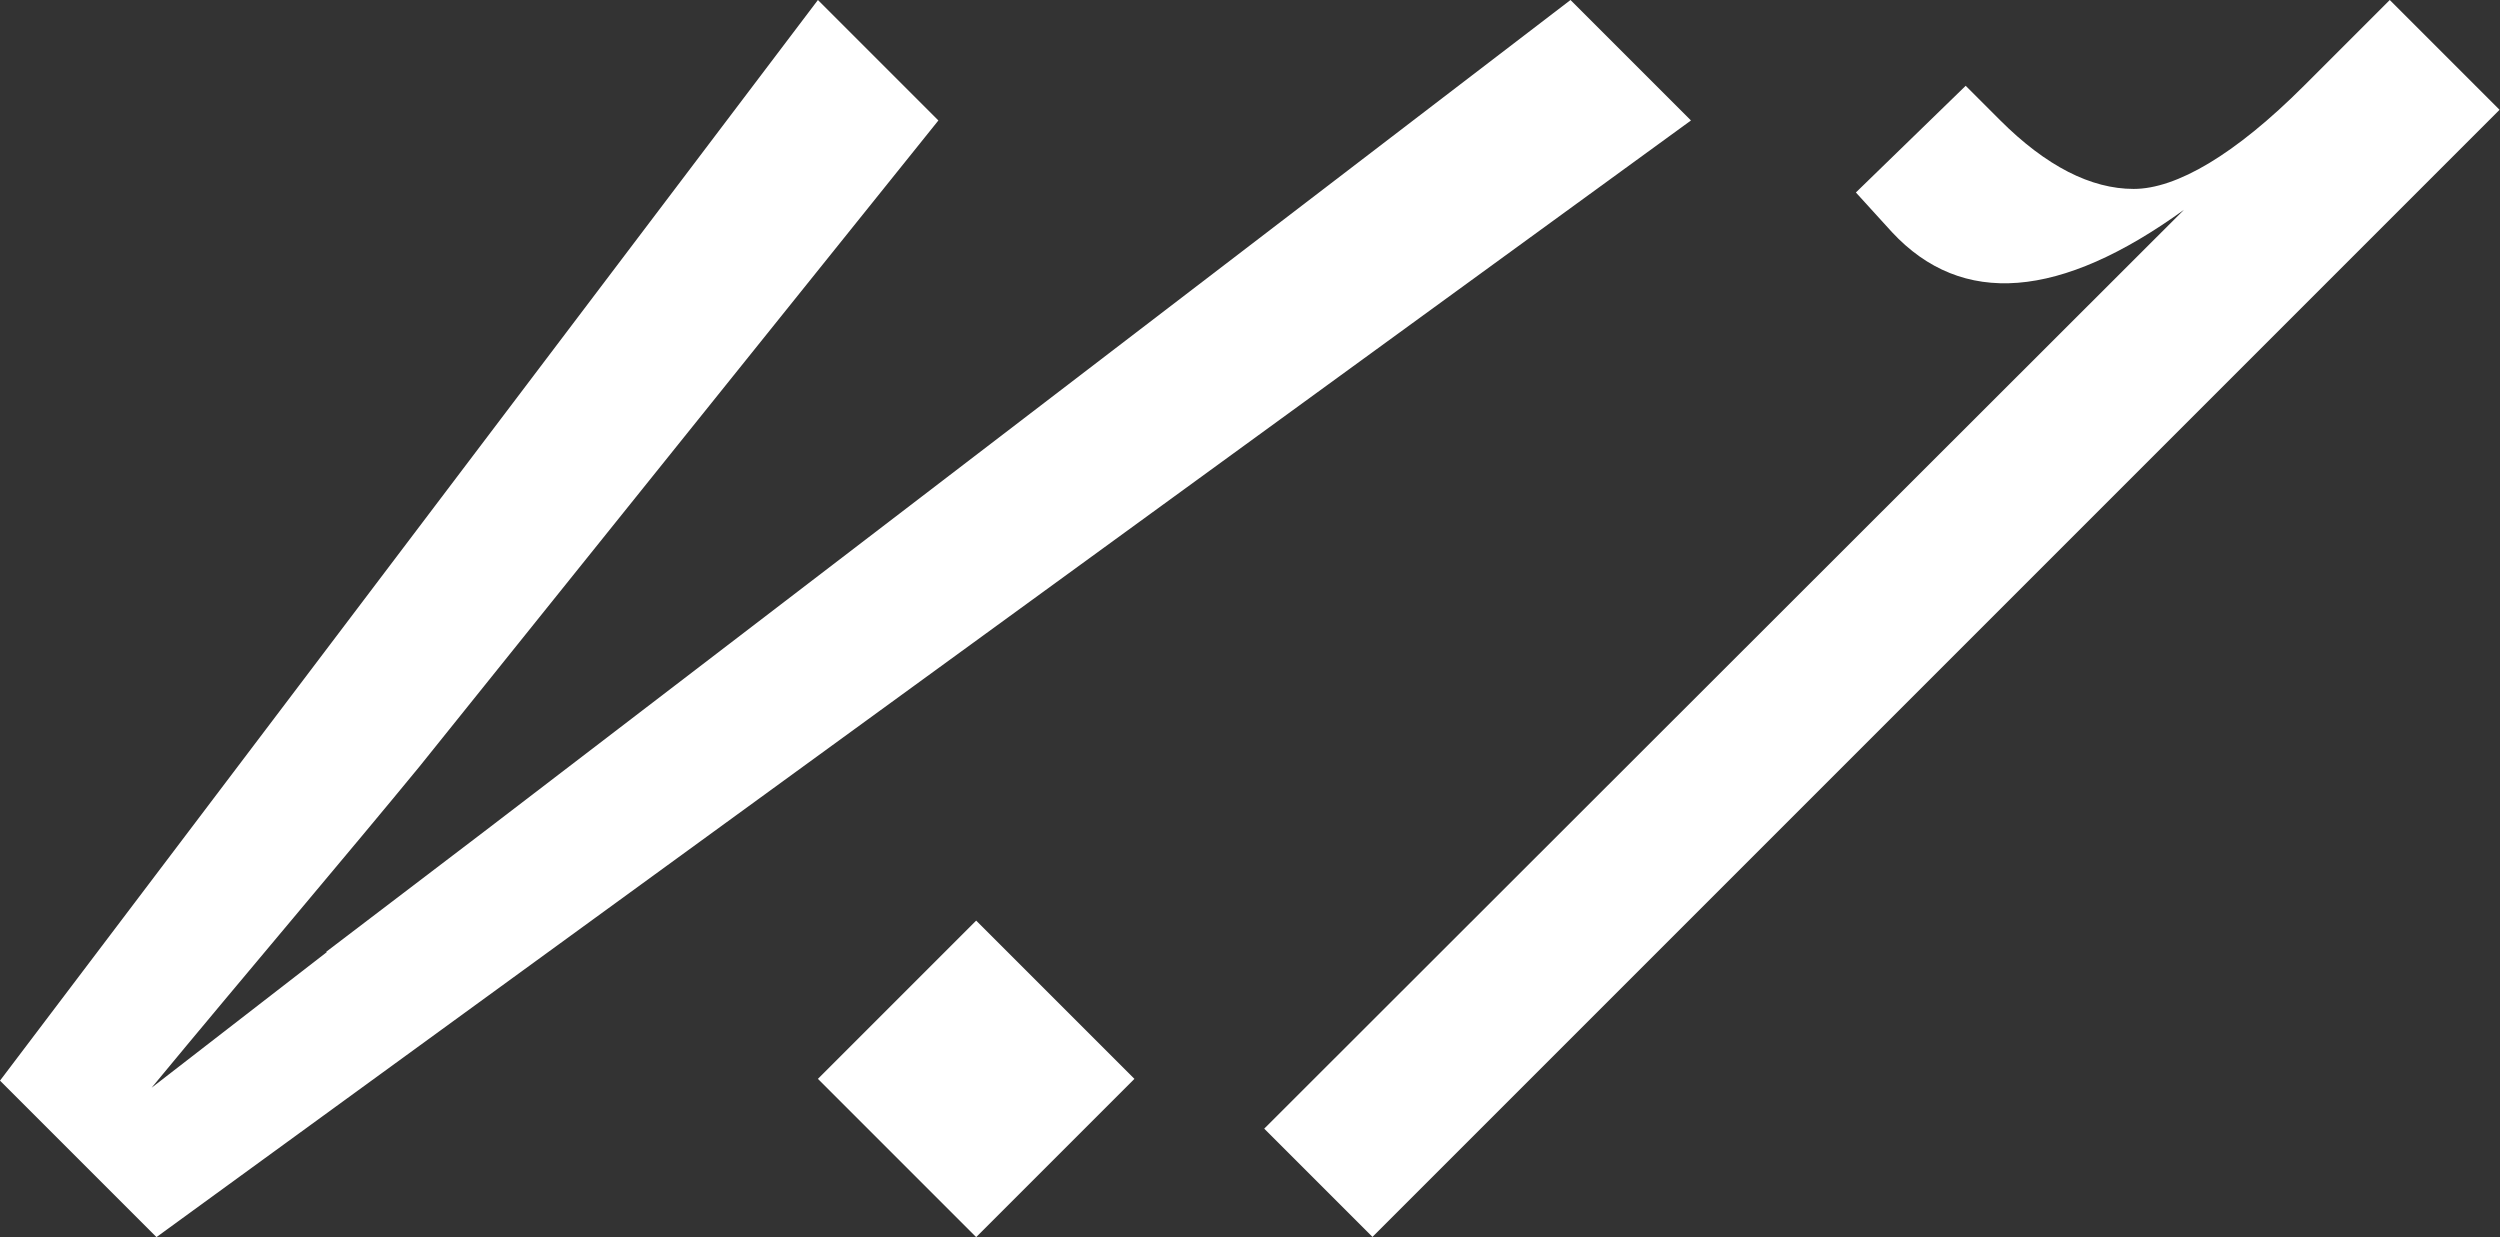
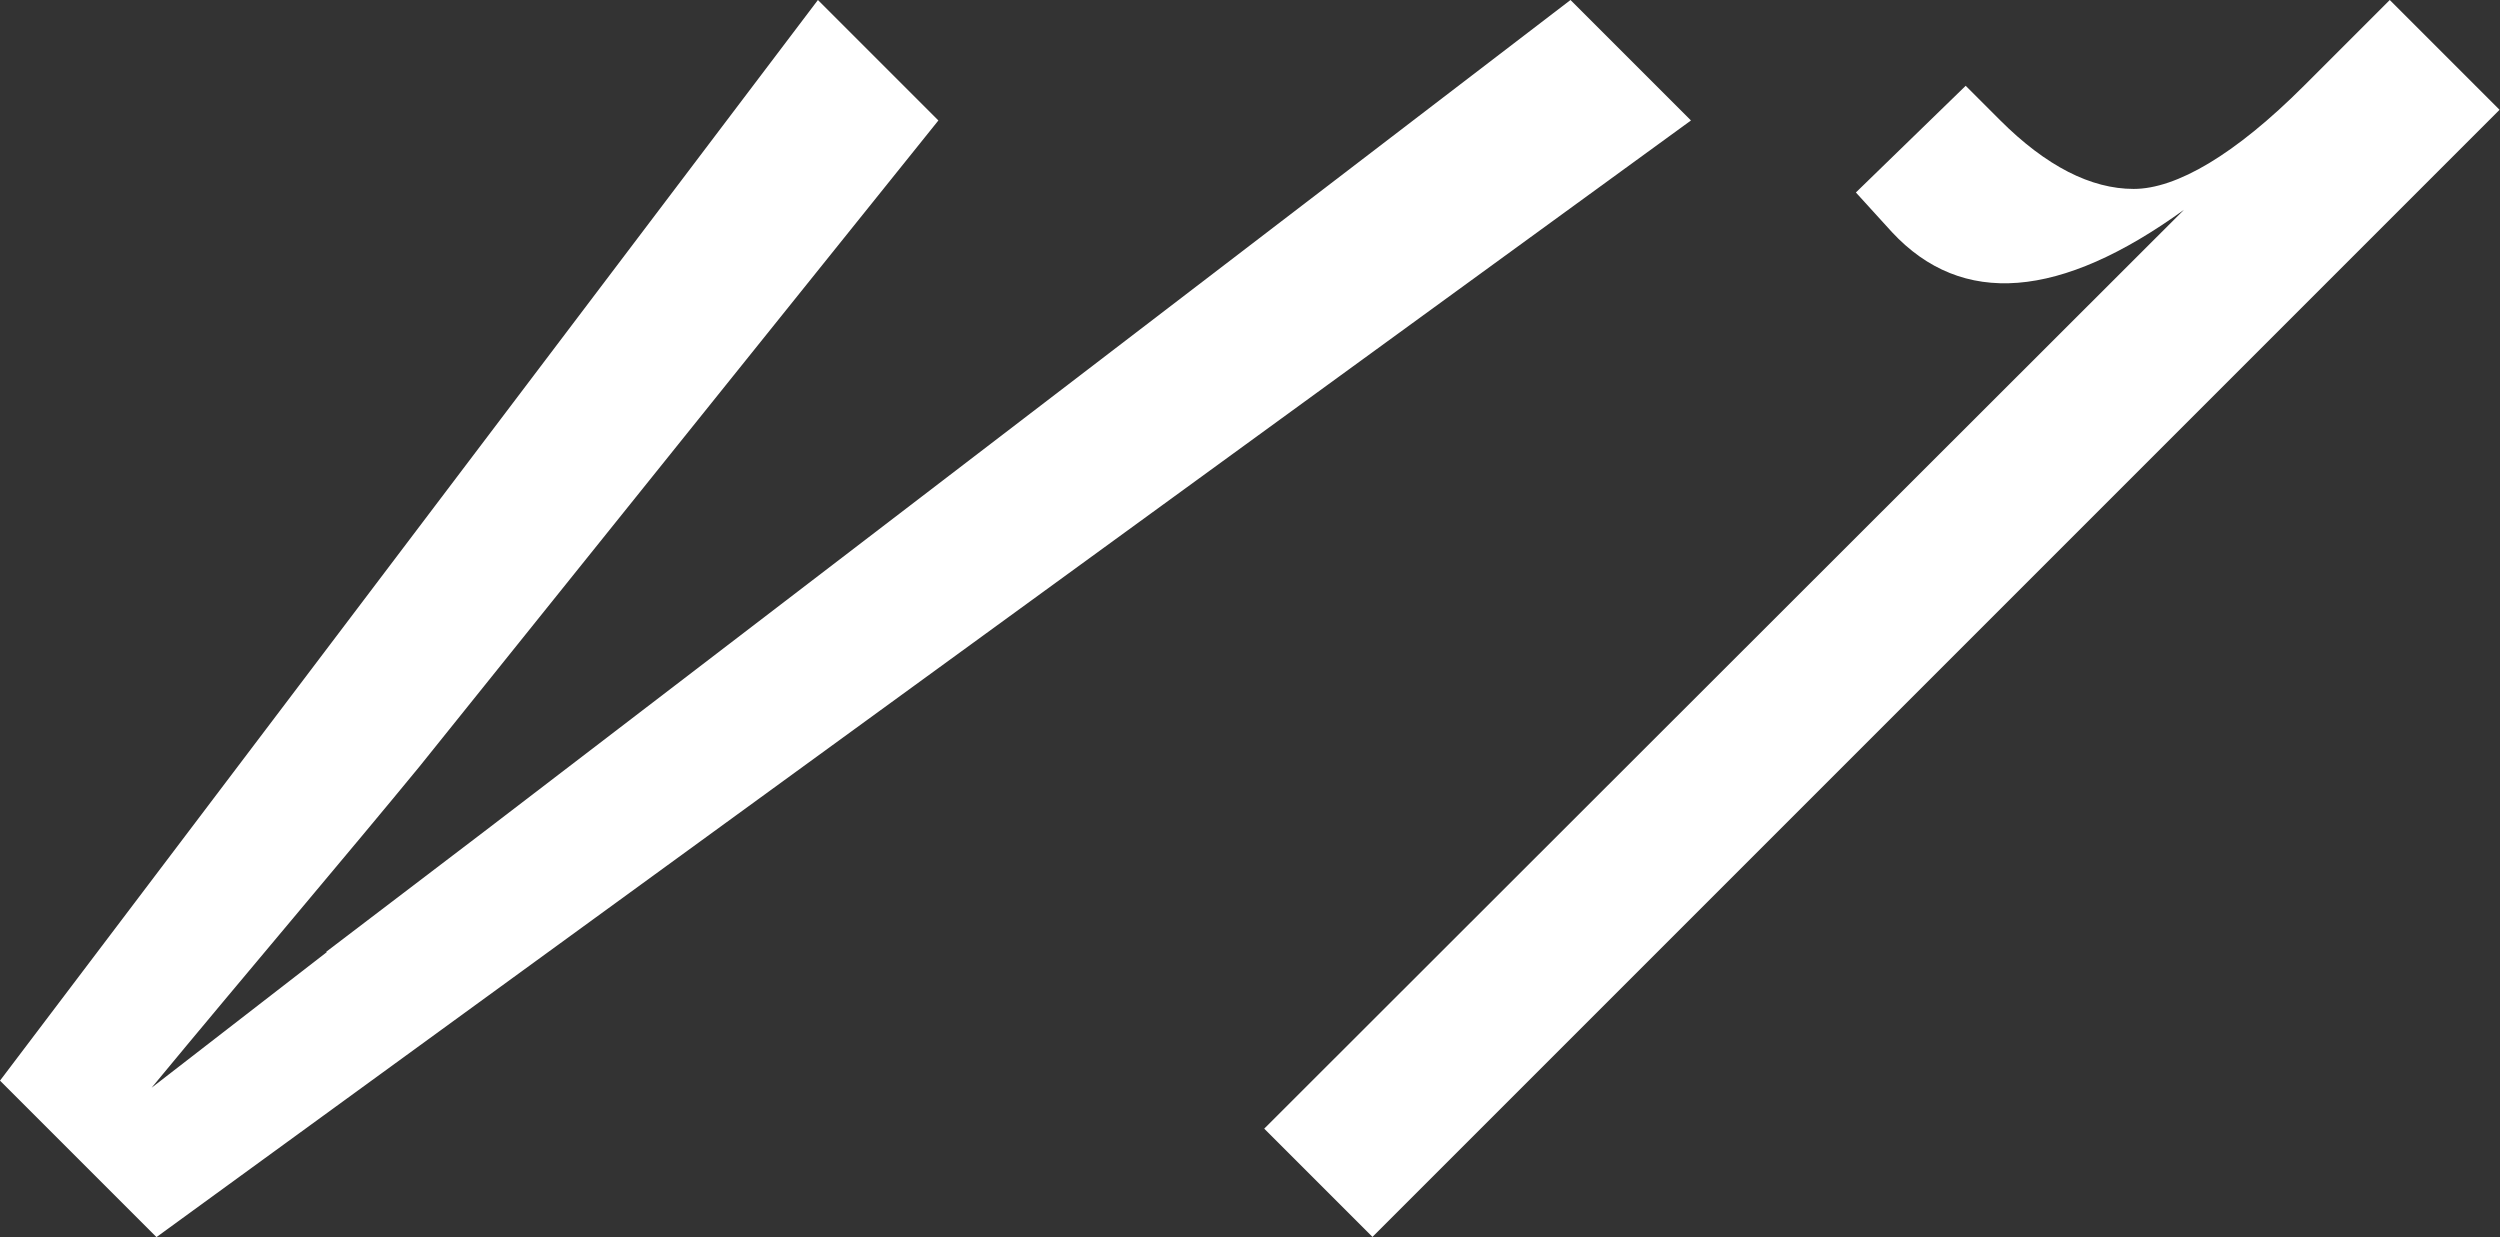
<svg xmlns="http://www.w3.org/2000/svg" id="Layer_2" version="1.1" viewBox="0 0 562.4 278.3">
  <rect x="0" y="0" width="562.4" height="278.3" fill="#333333" stroke="none" />
  <defs>
    <style>
      .st0 {
        fill: #fff;
      }
    </style>
  </defs>
  <g id="Layer_1-2">
    <g>
      <path class="st0" d="M73.4,214.1l35.6-27.1L353.3,0l27.1,27.1L35.2,278.3,0,243.1,184,0l27.1,27.1-116.7,145.3c-15.5,18.9-39.8,47.5-60.3,72.3l39.4-30.5h0Z" />
-       <path class="st0" d="M219.6,278.3l-35.6-35.6,35.6-35.6,35.6,35.6-35.6,35.6Z" />
      <path class="st0" d="M308.8,278.3l-24.4-24.4L491.3,47.2c-27.8,20.1-49.9,22-65.7,5l-8.1-8.9,24.7-24,7.7,7.7c10.4,10.4,20.5,15.5,30.1,15.5s22.8-7.7,38.3-23.2l19.3-19.3,24.7,24.7-253.6,253.6h0Z" />
    </g>
  </g>
</svg>